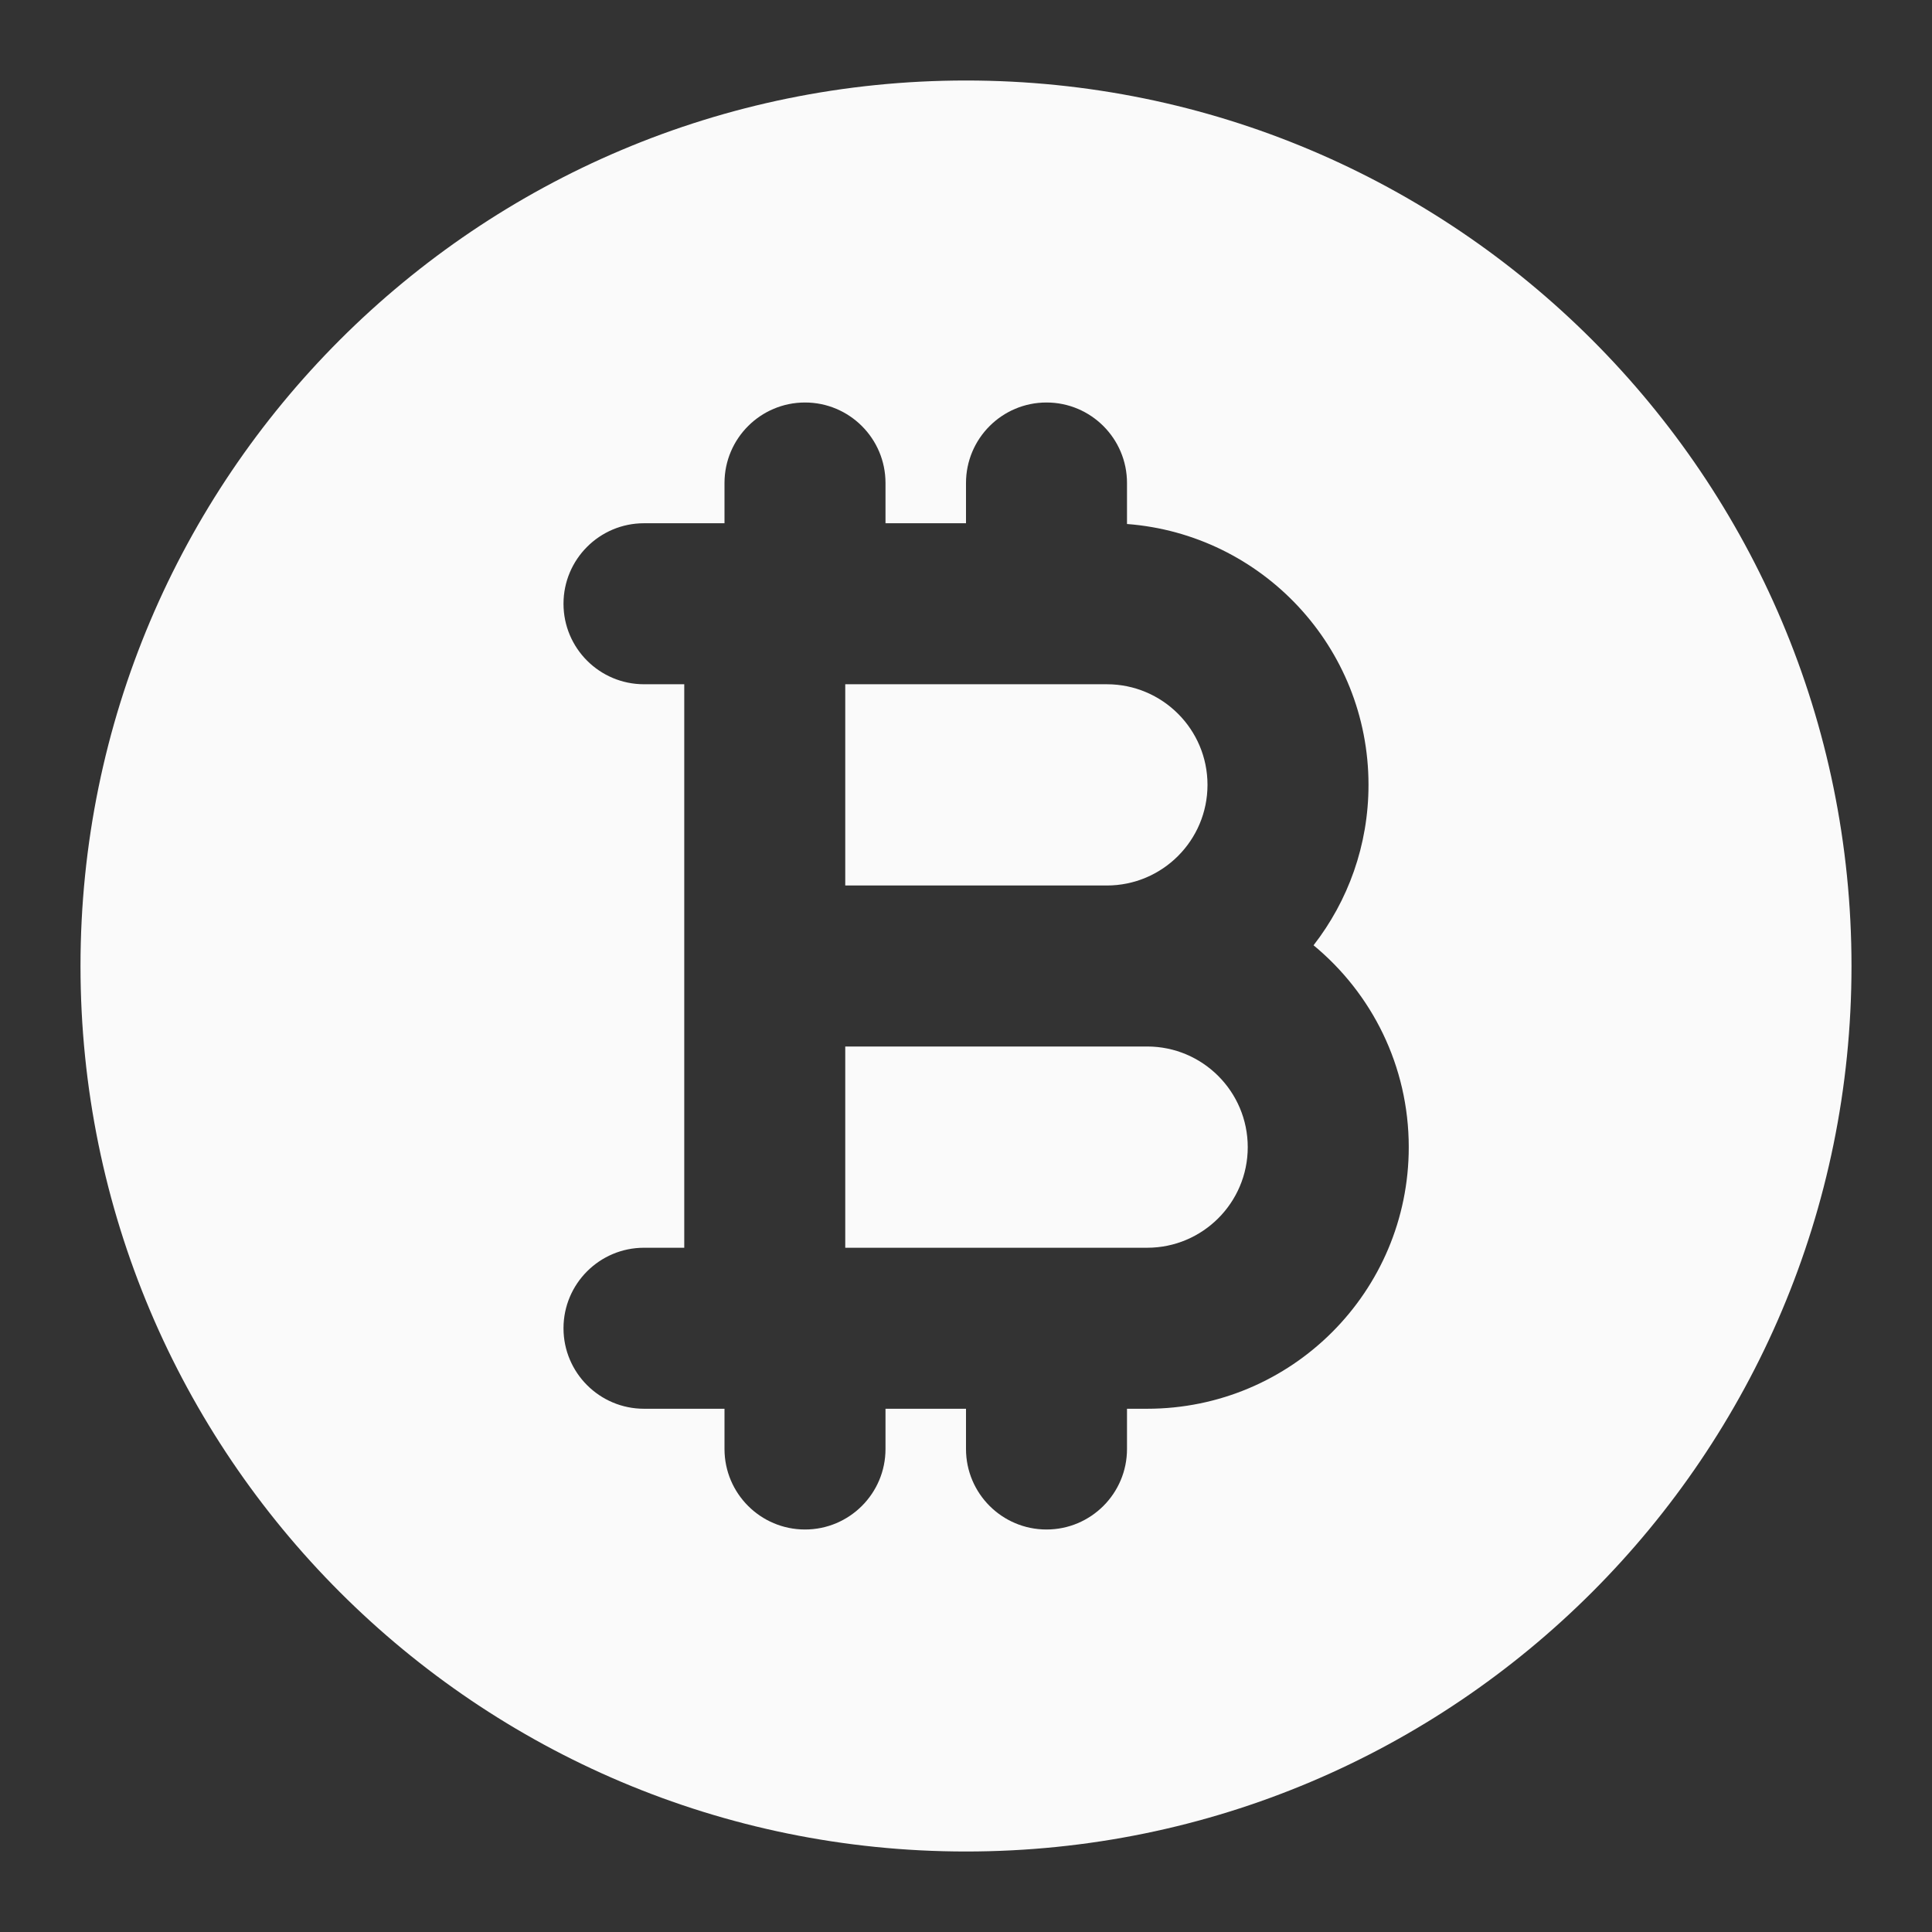
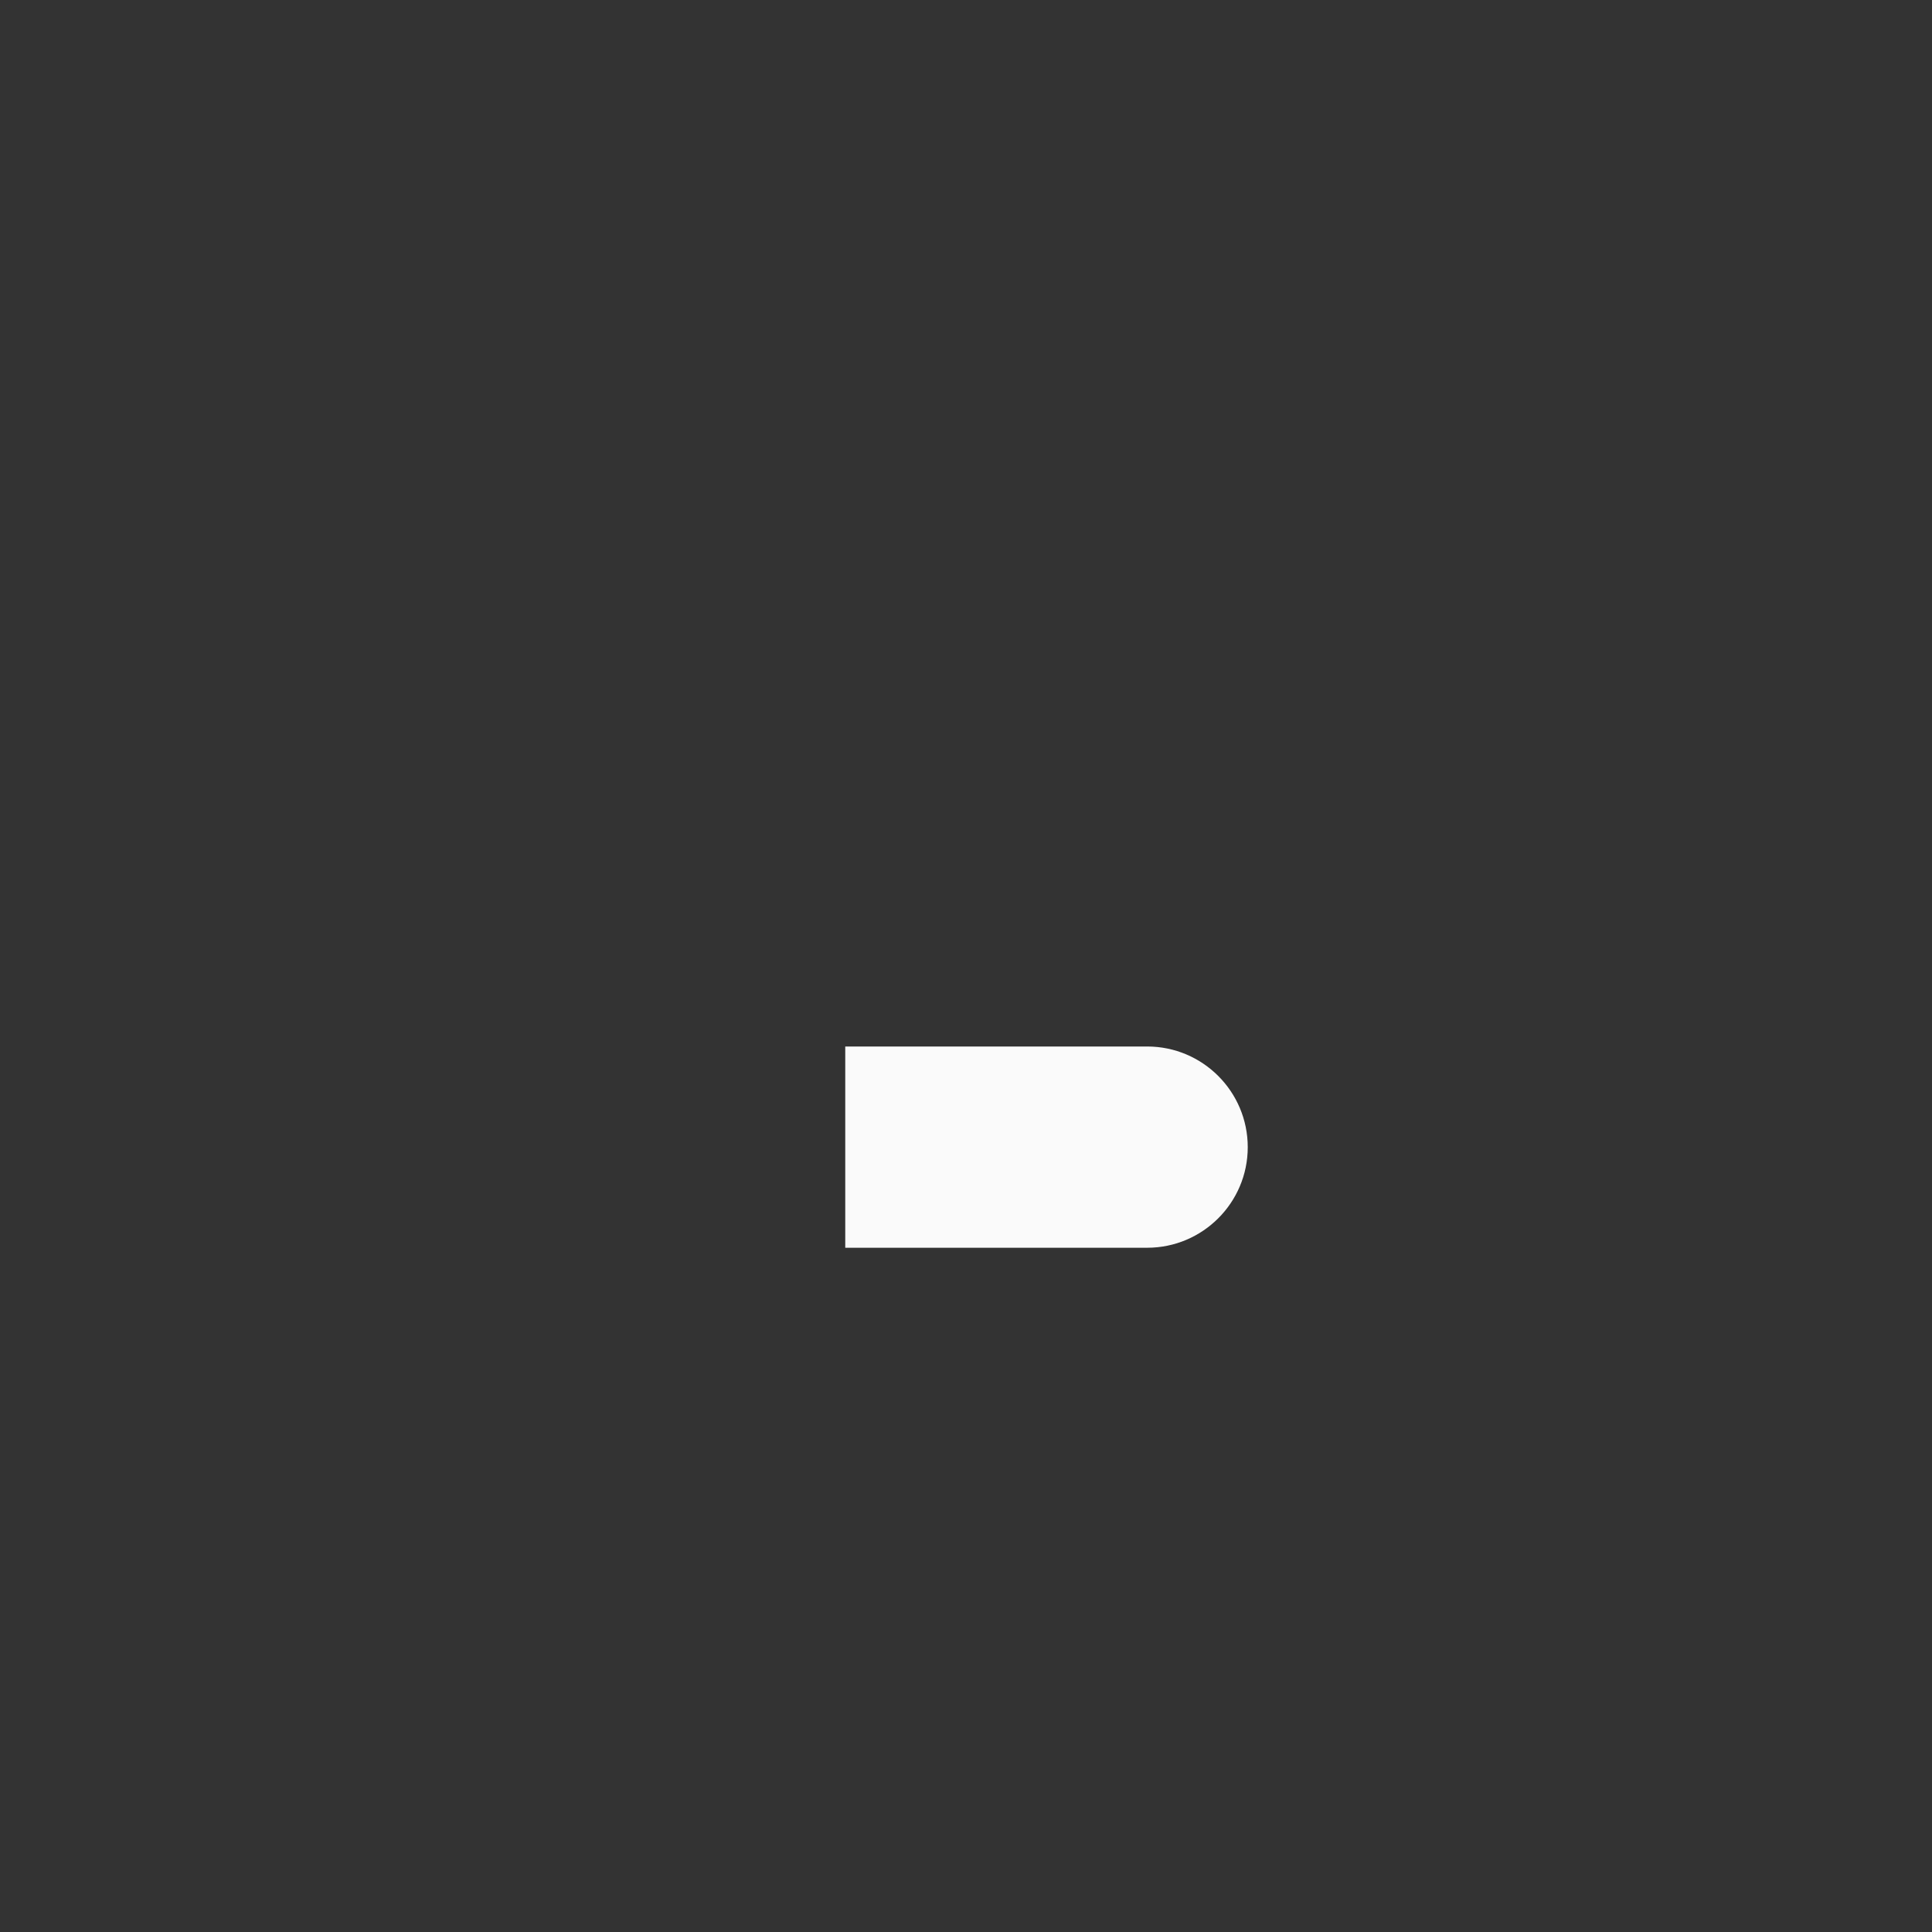
<svg xmlns="http://www.w3.org/2000/svg" width="18" height="18" viewBox="0 0 18 18" fill="none">
  <rect x="0" y="0" width="18" height="18" fill="#333333" stroke="none" />
  <path d="M11.625 10.688C11.625 11.205 11.205 11.625 10.688 11.625H7.875V9.75H10.688C11.205 9.75 11.625 10.17 11.625 10.688Z" fill="#FAFAFA" />
-   <path d="M10.312 6.375H7.875V8.25H10.312C10.83 8.25 11.25 7.83 11.25 7.312C11.25 6.795 10.83 6.375 10.312 6.375Z" fill="#FAFAFA" />
-   <path fill-rule="evenodd" clip-rule="evenodd" d="M9 0.75C4.444 0.75 0.75 4.444 0.75 9C0.75 13.556 4.444 17.25 9 17.25C13.556 17.25 17.25 13.556 17.25 9C17.25 4.444 13.556 0.75 9 0.75ZM7.5 3.75C7.914 3.75 8.25 4.086 8.25 4.5V4.875H9V4.5C9 4.086 9.336 3.75 9.75 3.75C10.164 3.75 10.5 4.086 10.5 4.5V4.882C11.759 4.978 12.75 6.029 12.75 7.312C12.75 7.876 12.559 8.394 12.238 8.807C12.78 9.254 13.125 9.93 13.125 10.688C13.125 12.034 12.034 13.125 10.688 13.125H10.5V13.5C10.5 13.914 10.164 14.25 9.75 14.25C9.336 14.25 9 13.914 9 13.5V13.125H8.25V13.5C8.25 13.914 7.914 14.25 7.5 14.25C7.086 14.25 6.75 13.914 6.75 13.5V13.125H6C5.586 13.125 5.25 12.789 5.25 12.375C5.25 11.961 5.586 11.625 6 11.625H6.375V6.375H6C5.586 6.375 5.25 6.039 5.25 5.625C5.25 5.211 5.586 4.875 6 4.875H6.75V4.5C6.75 4.086 7.086 3.75 7.5 3.75Z" fill="#FAFAFA" />
</svg>